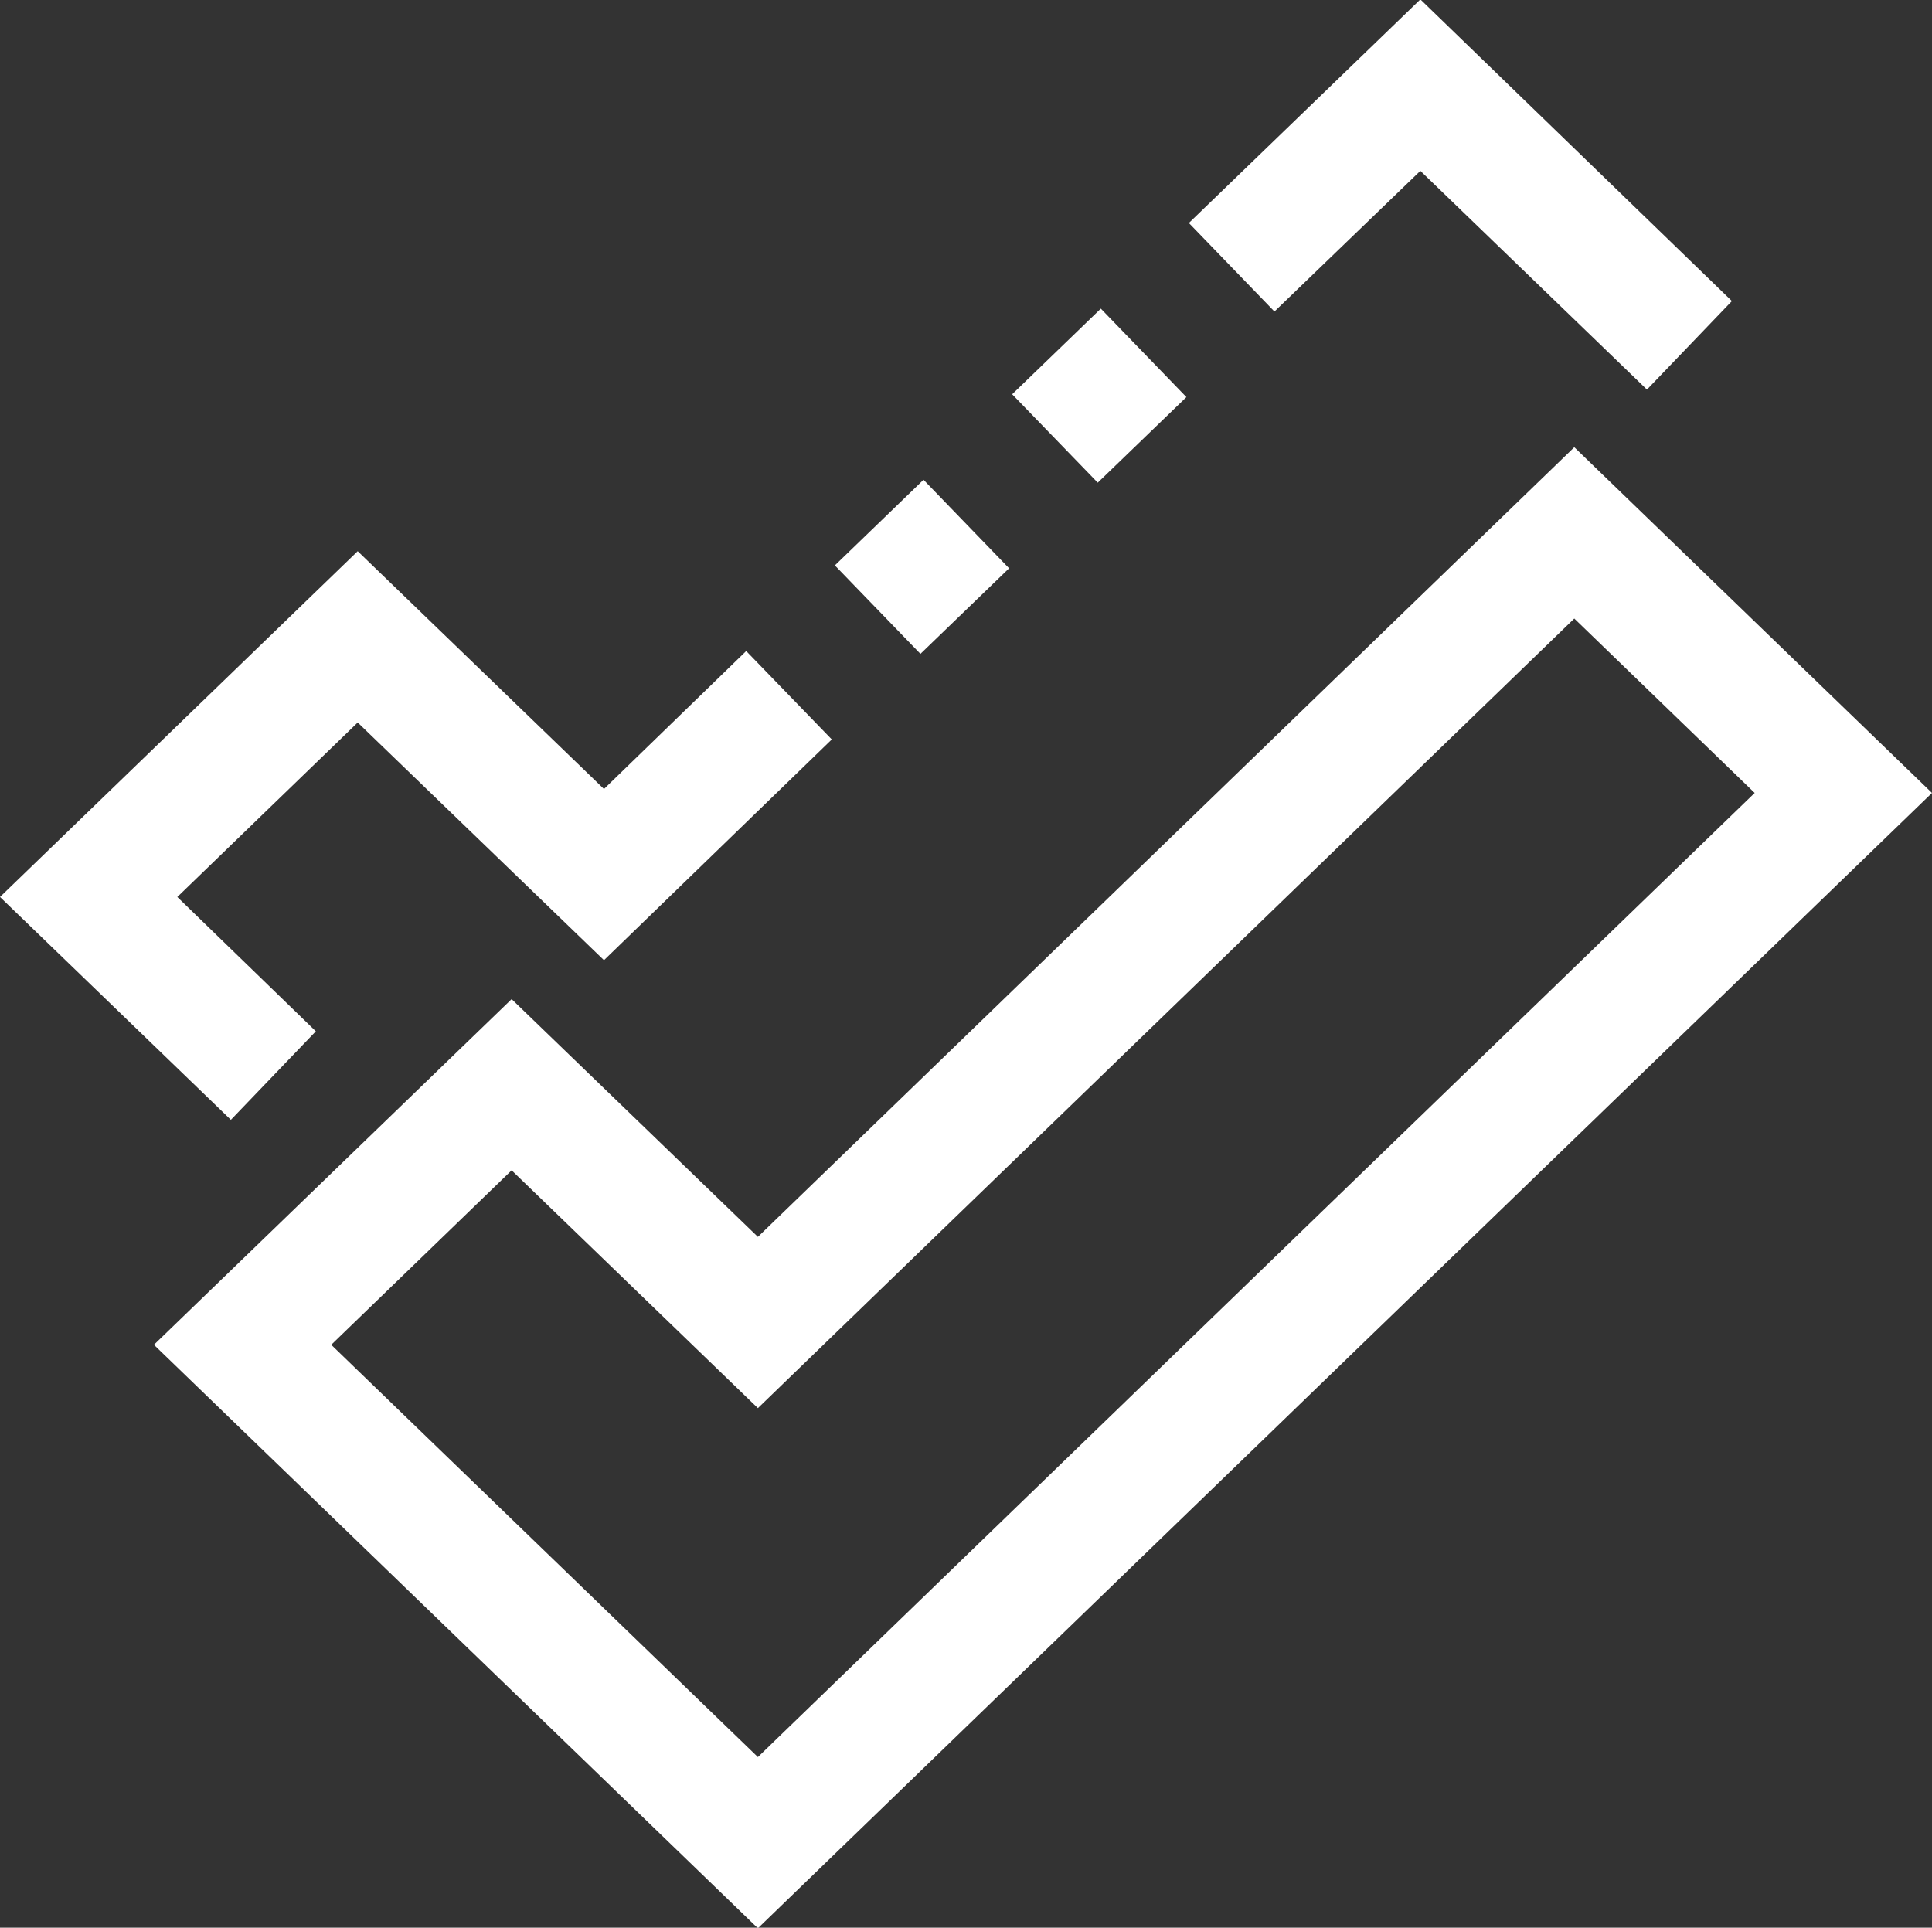
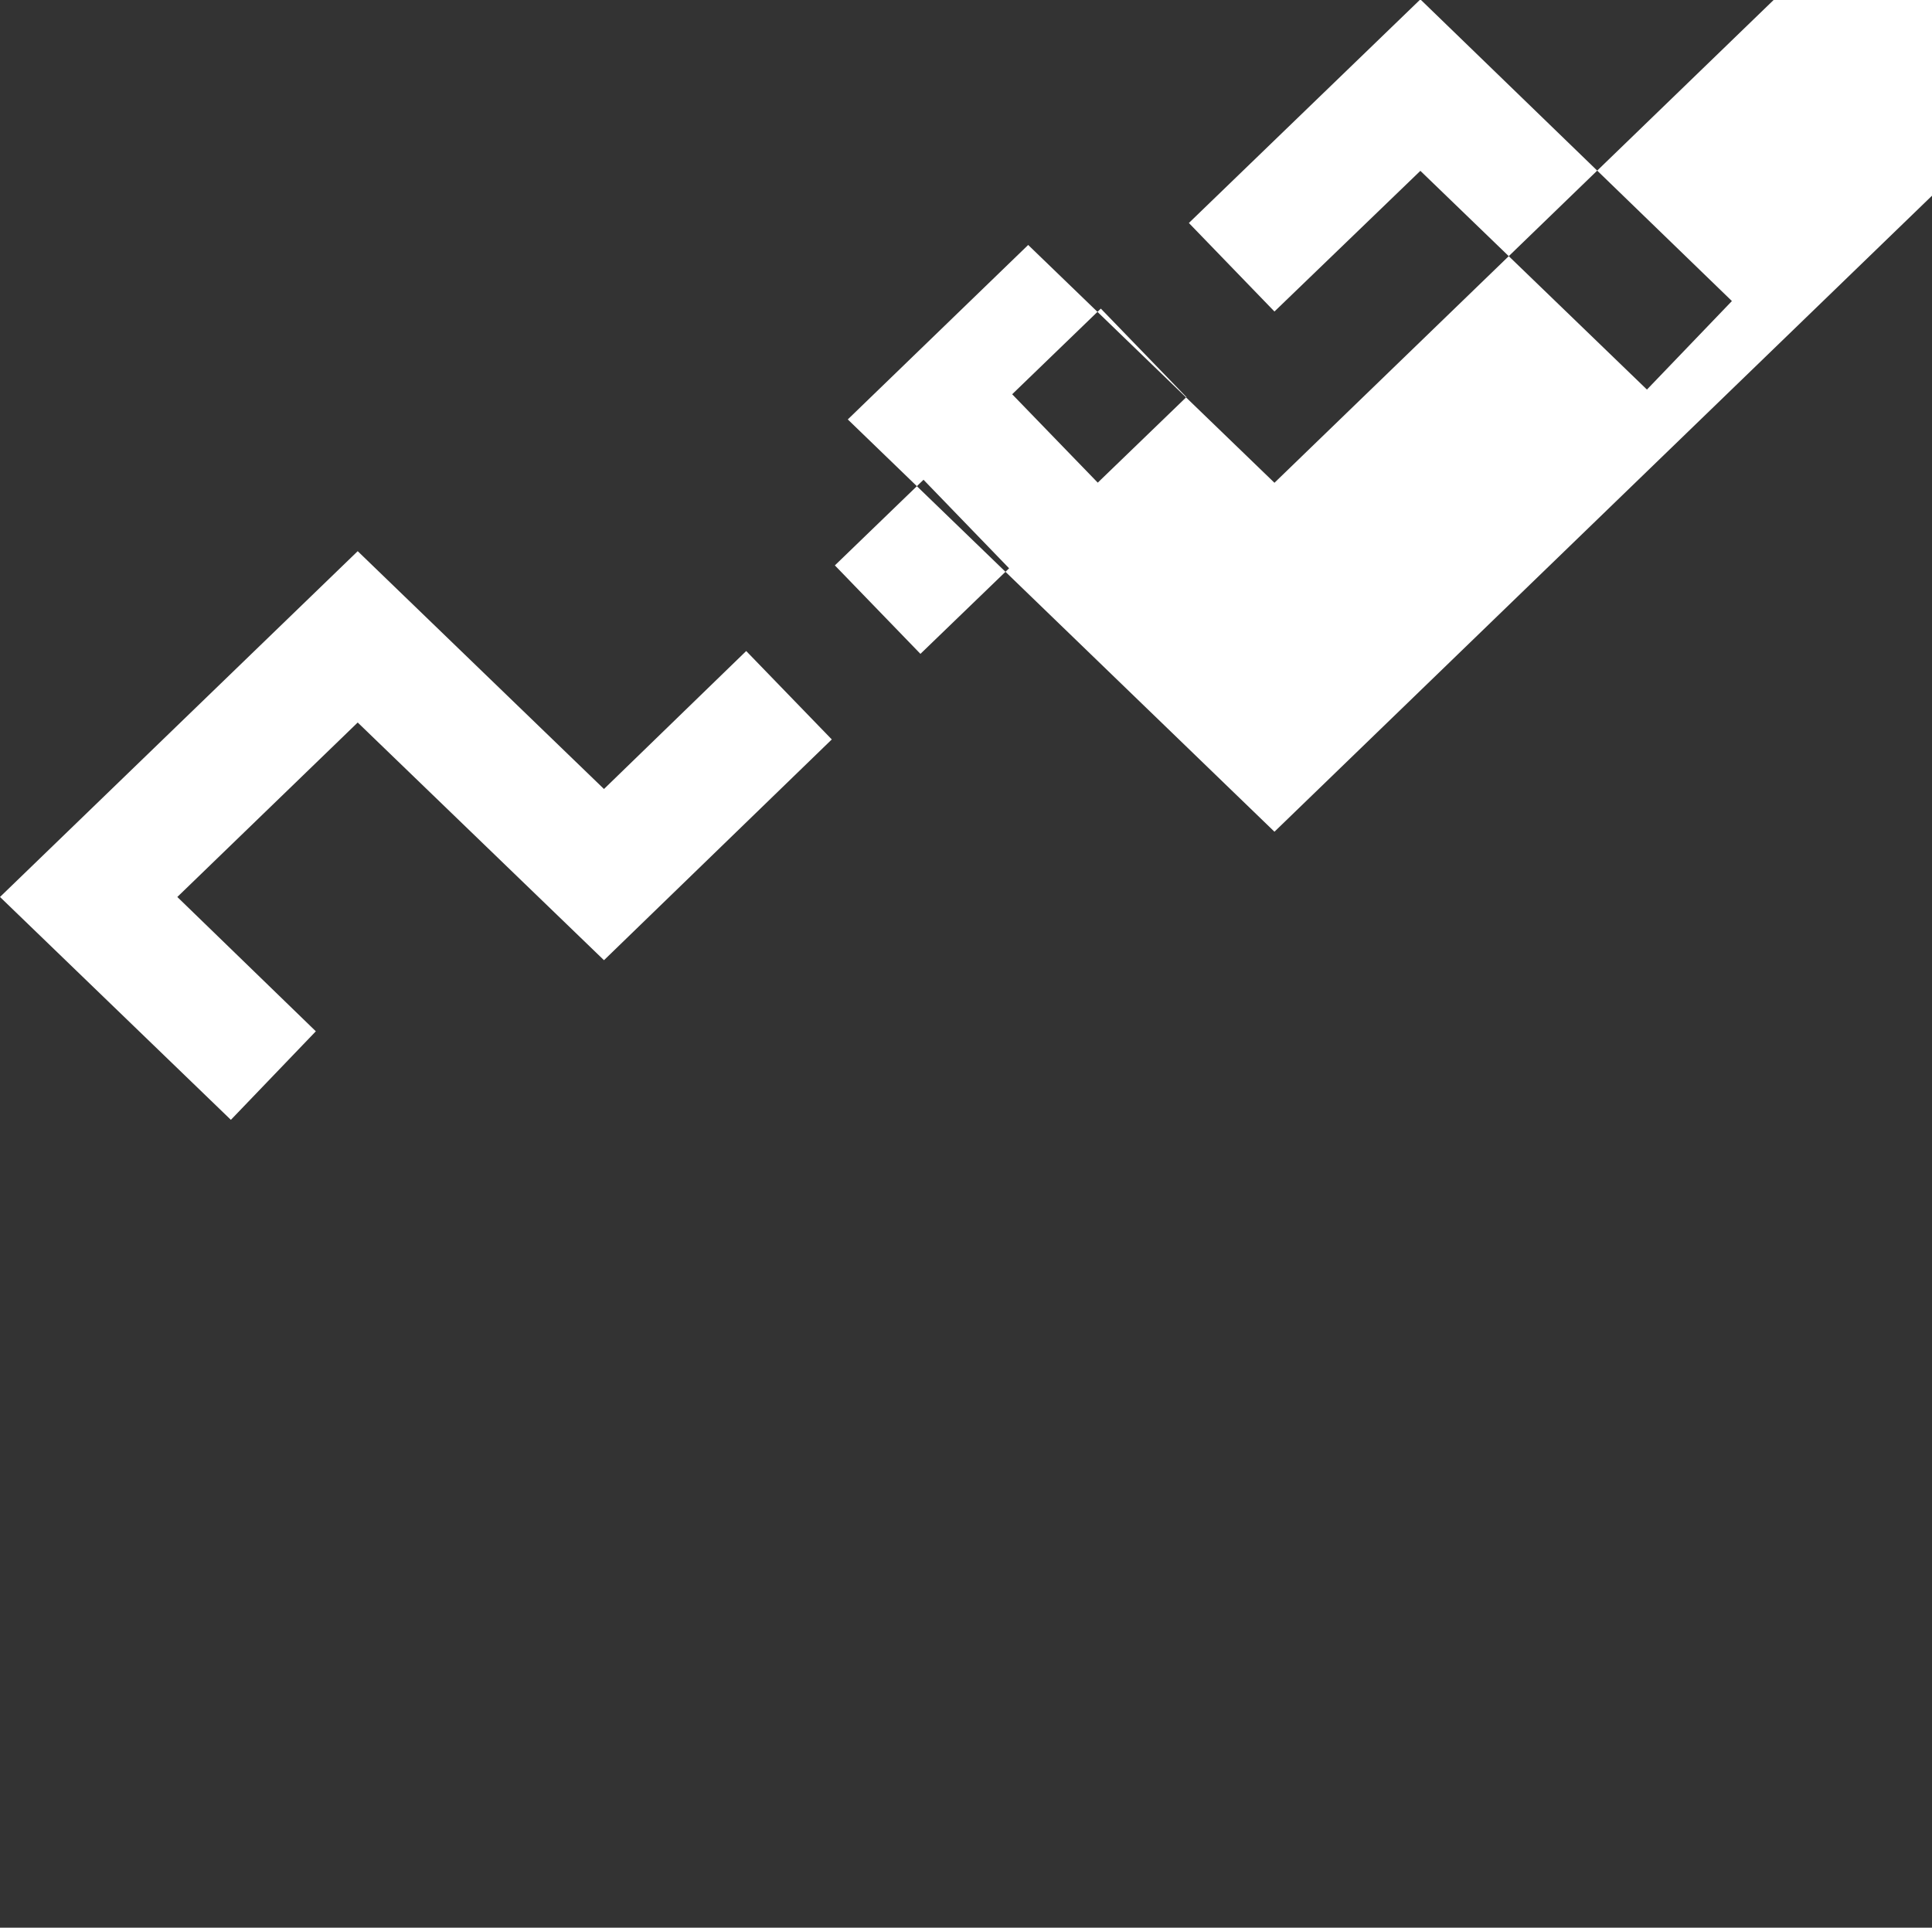
<svg xmlns="http://www.w3.org/2000/svg" width="31.38" height="31.312" viewBox="0 0 31.38 31.312">
  <rect x="0" y="0" width="31.38" height="31.312" fill="#333333" stroke="none" />
  <defs>
    <style>
      .cls-1 {
        fill: #fff;
        fill-rule: evenodd;
      }
    </style>
  </defs>
-   <path id="ic_4.svg" class="cls-1" d="M1279.62,746.16l2.31-2.241,1.39,1.436-3.7,3.586-4-3.861-2.93,2.834,2.25,2.182-1.38,1.438-3.75-3.62,5.81-5.617Zm5.19-5.023,1.39,1.438-1.44,1.39-1.39-1.437Zm2.88-2.78,1.39,1.437-1.44,1.39-1.39-1.436Zm2.82,0.047-1.39-1.438,3.76-3.632,5.06,4.9-1.38,1.438-3.68-3.553Zm-8.39,15.031,13.26-12.827,5.81,5.616-19.07,18.442-9.81-9.478,5.81-5.615Zm0,8.45,16.19-15.661-2.93-2.833-13.26,12.826-4-3.863-2.93,2.834Z" transform="translate(-1269.81 -733.344)" />
+   <path id="ic_4.svg" class="cls-1" d="M1279.62,746.16l2.31-2.241,1.39,1.436-3.7,3.586-4-3.861-2.93,2.834,2.25,2.182-1.38,1.438-3.75-3.62,5.81-5.617Zm5.19-5.023,1.39,1.438-1.44,1.39-1.39-1.437Zm2.88-2.78,1.39,1.437-1.44,1.39-1.39-1.436Zm2.82,0.047-1.39-1.438,3.76-3.632,5.06,4.9-1.38,1.438-3.68-3.553ZZm0,8.45,16.19-15.661-2.93-2.833-13.26,12.826-4-3.863-2.93,2.834Z" transform="translate(-1269.81 -733.344)" />
</svg>